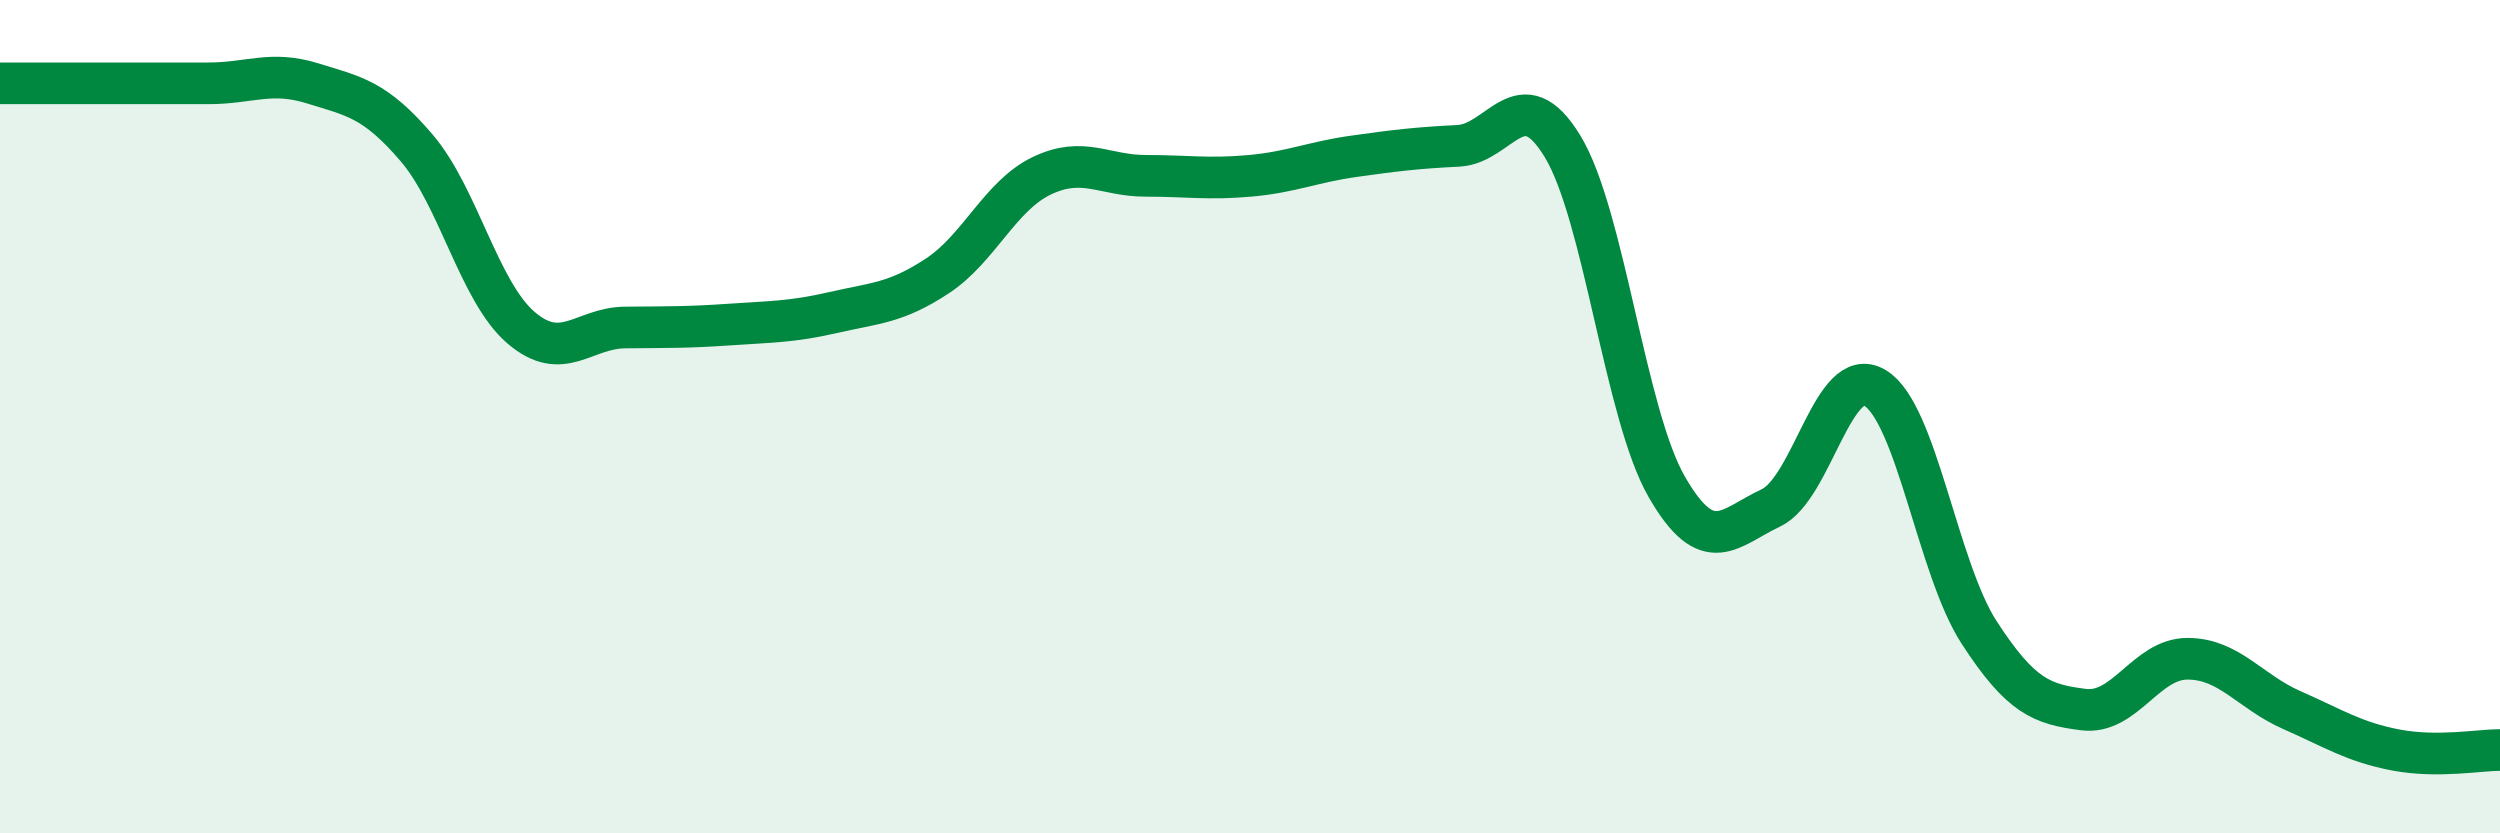
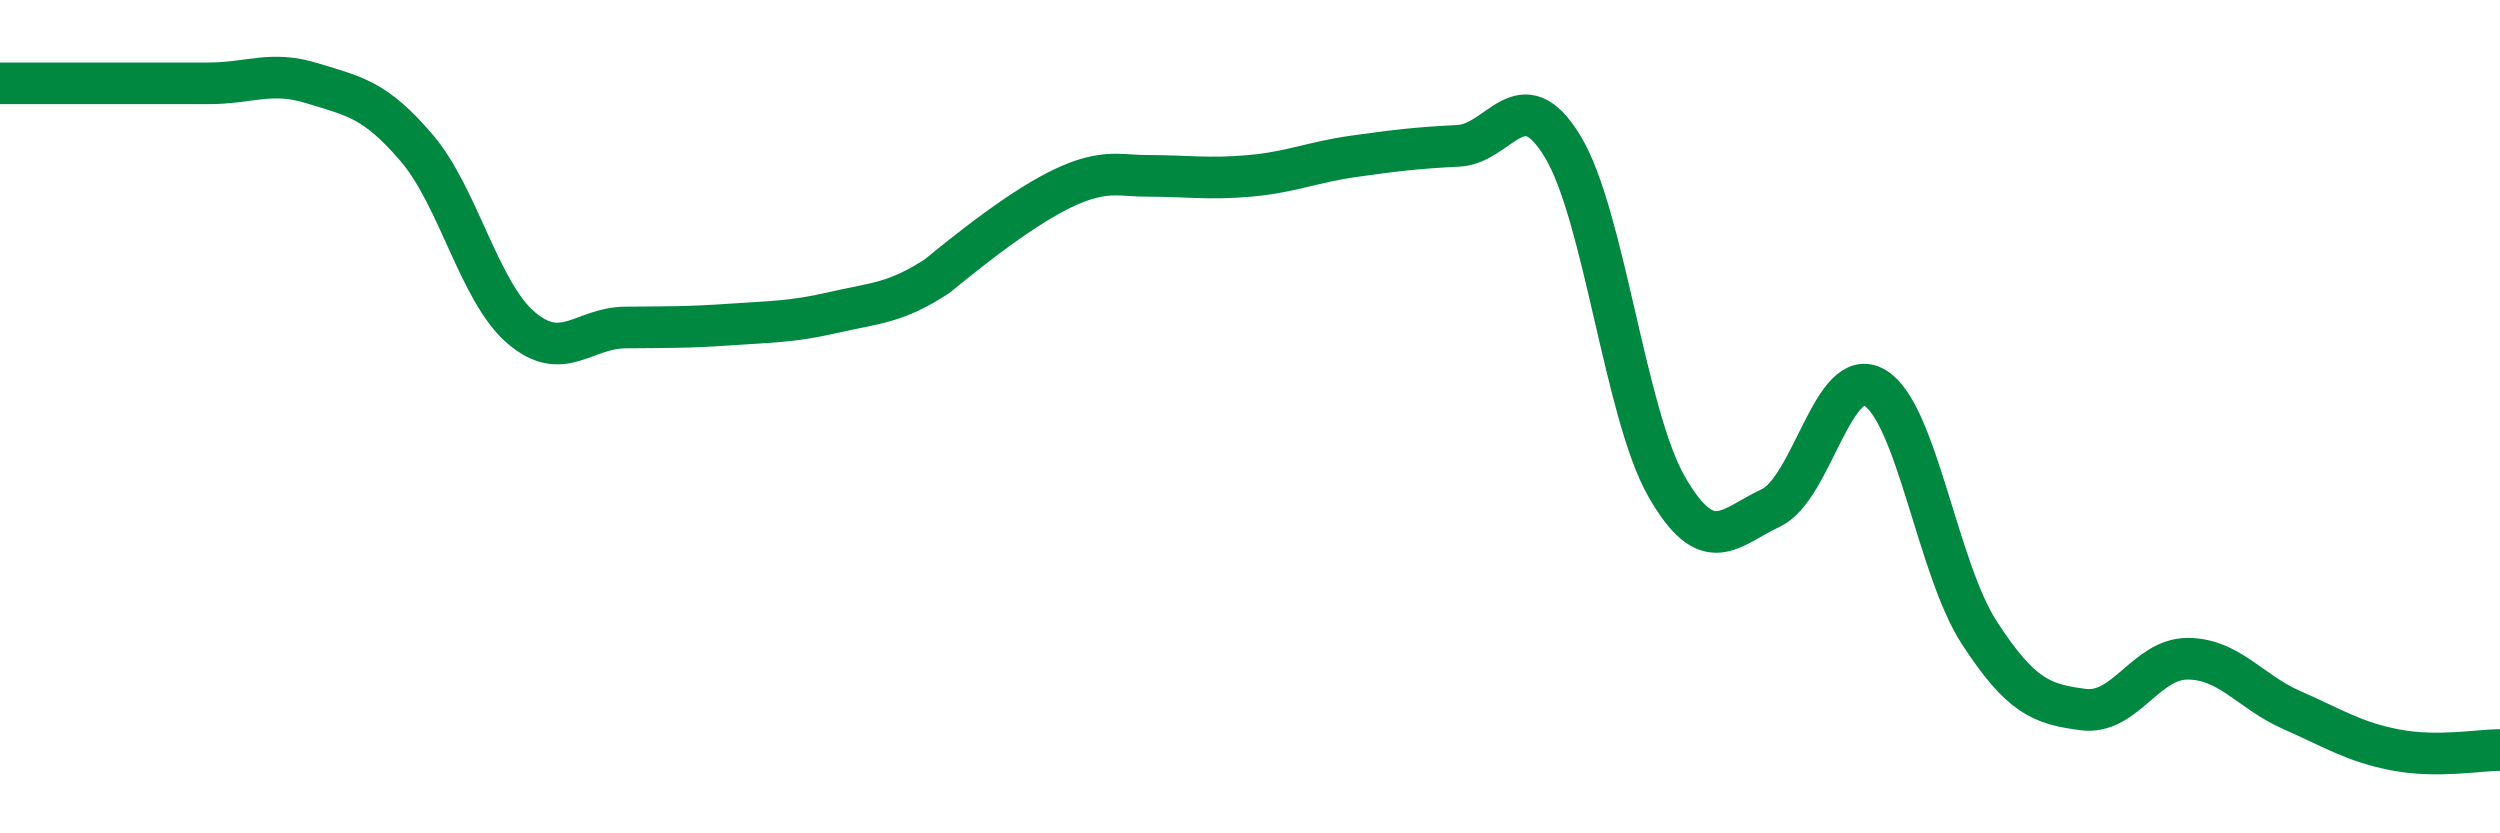
<svg xmlns="http://www.w3.org/2000/svg" width="60" height="20" viewBox="0 0 60 20">
-   <path d="M 0,2 C 0.5,2 1.5,2 2.5,2 C 3.5,2 4,2 5,2 C 6,2 6.5,1.69 7.5,2 C 8.5,2.31 9,2.38 10,3.55 C 11,4.72 11.5,7 12.5,7.86 C 13.5,8.72 14,7.87 15,7.86 C 16,7.85 16.5,7.86 17.5,7.79 C 18.5,7.72 19,7.73 20,7.5 C 21,7.27 21.5,7.28 22.5,6.62 C 23.5,5.96 24,4.7 25,4.22 C 26,3.74 26.5,4.22 27.5,4.22 C 28.5,4.22 29,4.31 30,4.22 C 31,4.13 31.5,3.89 32.5,3.75 C 33.5,3.61 34,3.55 35,3.5 C 36,3.45 36.5,1.87 37.5,3.51 C 38.5,5.15 39,9.94 40,11.68 C 41,13.42 41.5,12.66 42.5,12.19 C 43.5,11.72 44,8.71 45,9.31 C 46,9.91 46.5,13.64 47.5,15.18 C 48.5,16.72 49,16.9 50,17.03 C 51,17.16 51.5,15.81 52.5,15.81 C 53.5,15.81 54,16.6 55,17.04 C 56,17.48 56.5,17.81 57.5,18 C 58.5,18.19 59.5,18 60,18L60 20L0 20Z" fill="#008740" opacity="0.1" stroke-linecap="round" stroke-linejoin="round" />
-   <path d="M 0,2 C 0.5,2 1.5,2 2.5,2 C 3.5,2 4,2 5,2 C 6,2 6.5,1.69 7.5,2 C 8.5,2.31 9,2.38 10,3.55 C 11,4.72 11.5,7 12.5,7.86 C 13.5,8.72 14,7.87 15,7.86 C 16,7.85 16.5,7.86 17.5,7.79 C 18.5,7.72 19,7.73 20,7.5 C 21,7.27 21.5,7.28 22.5,6.62 C 23.5,5.96 24,4.7 25,4.22 C 26,3.74 26.5,4.22 27.5,4.22 C 28.5,4.22 29,4.31 30,4.22 C 31,4.13 31.5,3.89 32.5,3.75 C 33.5,3.61 34,3.55 35,3.5 C 36,3.45 36.5,1.87 37.5,3.51 C 38.5,5.15 39,9.94 40,11.68 C 41,13.42 41.5,12.66 42.5,12.19 C 43.5,11.72 44,8.71 45,9.31 C 46,9.91 46.5,13.64 47.5,15.18 C 48.5,16.72 49,16.9 50,17.03 C 51,17.16 51.5,15.81 52.5,15.81 C 53.5,15.81 54,16.6 55,17.04 C 56,17.48 56.5,17.81 57.5,18 C 58.5,18.19 59.5,18 60,18" stroke="#008740" stroke-width="1" fill="none" stroke-linecap="round" stroke-linejoin="round" />
+   <path d="M 0,2 C 0.5,2 1.5,2 2.5,2 C 3.5,2 4,2 5,2 C 6,2 6.5,1.69 7.5,2 C 8.5,2.31 9,2.38 10,3.55 C 11,4.72 11.5,7 12.5,7.86 C 13.5,8.72 14,7.87 15,7.86 C 16,7.85 16.5,7.86 17.5,7.79 C 18.5,7.72 19,7.73 20,7.5 C 21,7.27 21.5,7.28 22.5,6.62 C 26,3.74 26.5,4.22 27.5,4.22 C 28.5,4.22 29,4.31 30,4.22 C 31,4.13 31.5,3.89 32.5,3.75 C 33.5,3.61 34,3.55 35,3.5 C 36,3.45 36.5,1.87 37.5,3.51 C 38.5,5.15 39,9.94 40,11.68 C 41,13.42 41.5,12.66 42.5,12.19 C 43.5,11.72 44,8.71 45,9.31 C 46,9.91 46.5,13.64 47.5,15.18 C 48.5,16.72 49,16.9 50,17.03 C 51,17.16 51.5,15.81 52.5,15.81 C 53.5,15.81 54,16.6 55,17.04 C 56,17.48 56.5,17.81 57.5,18 C 58.5,18.19 59.5,18 60,18" stroke="#008740" stroke-width="1" fill="none" stroke-linecap="round" stroke-linejoin="round" />
</svg>